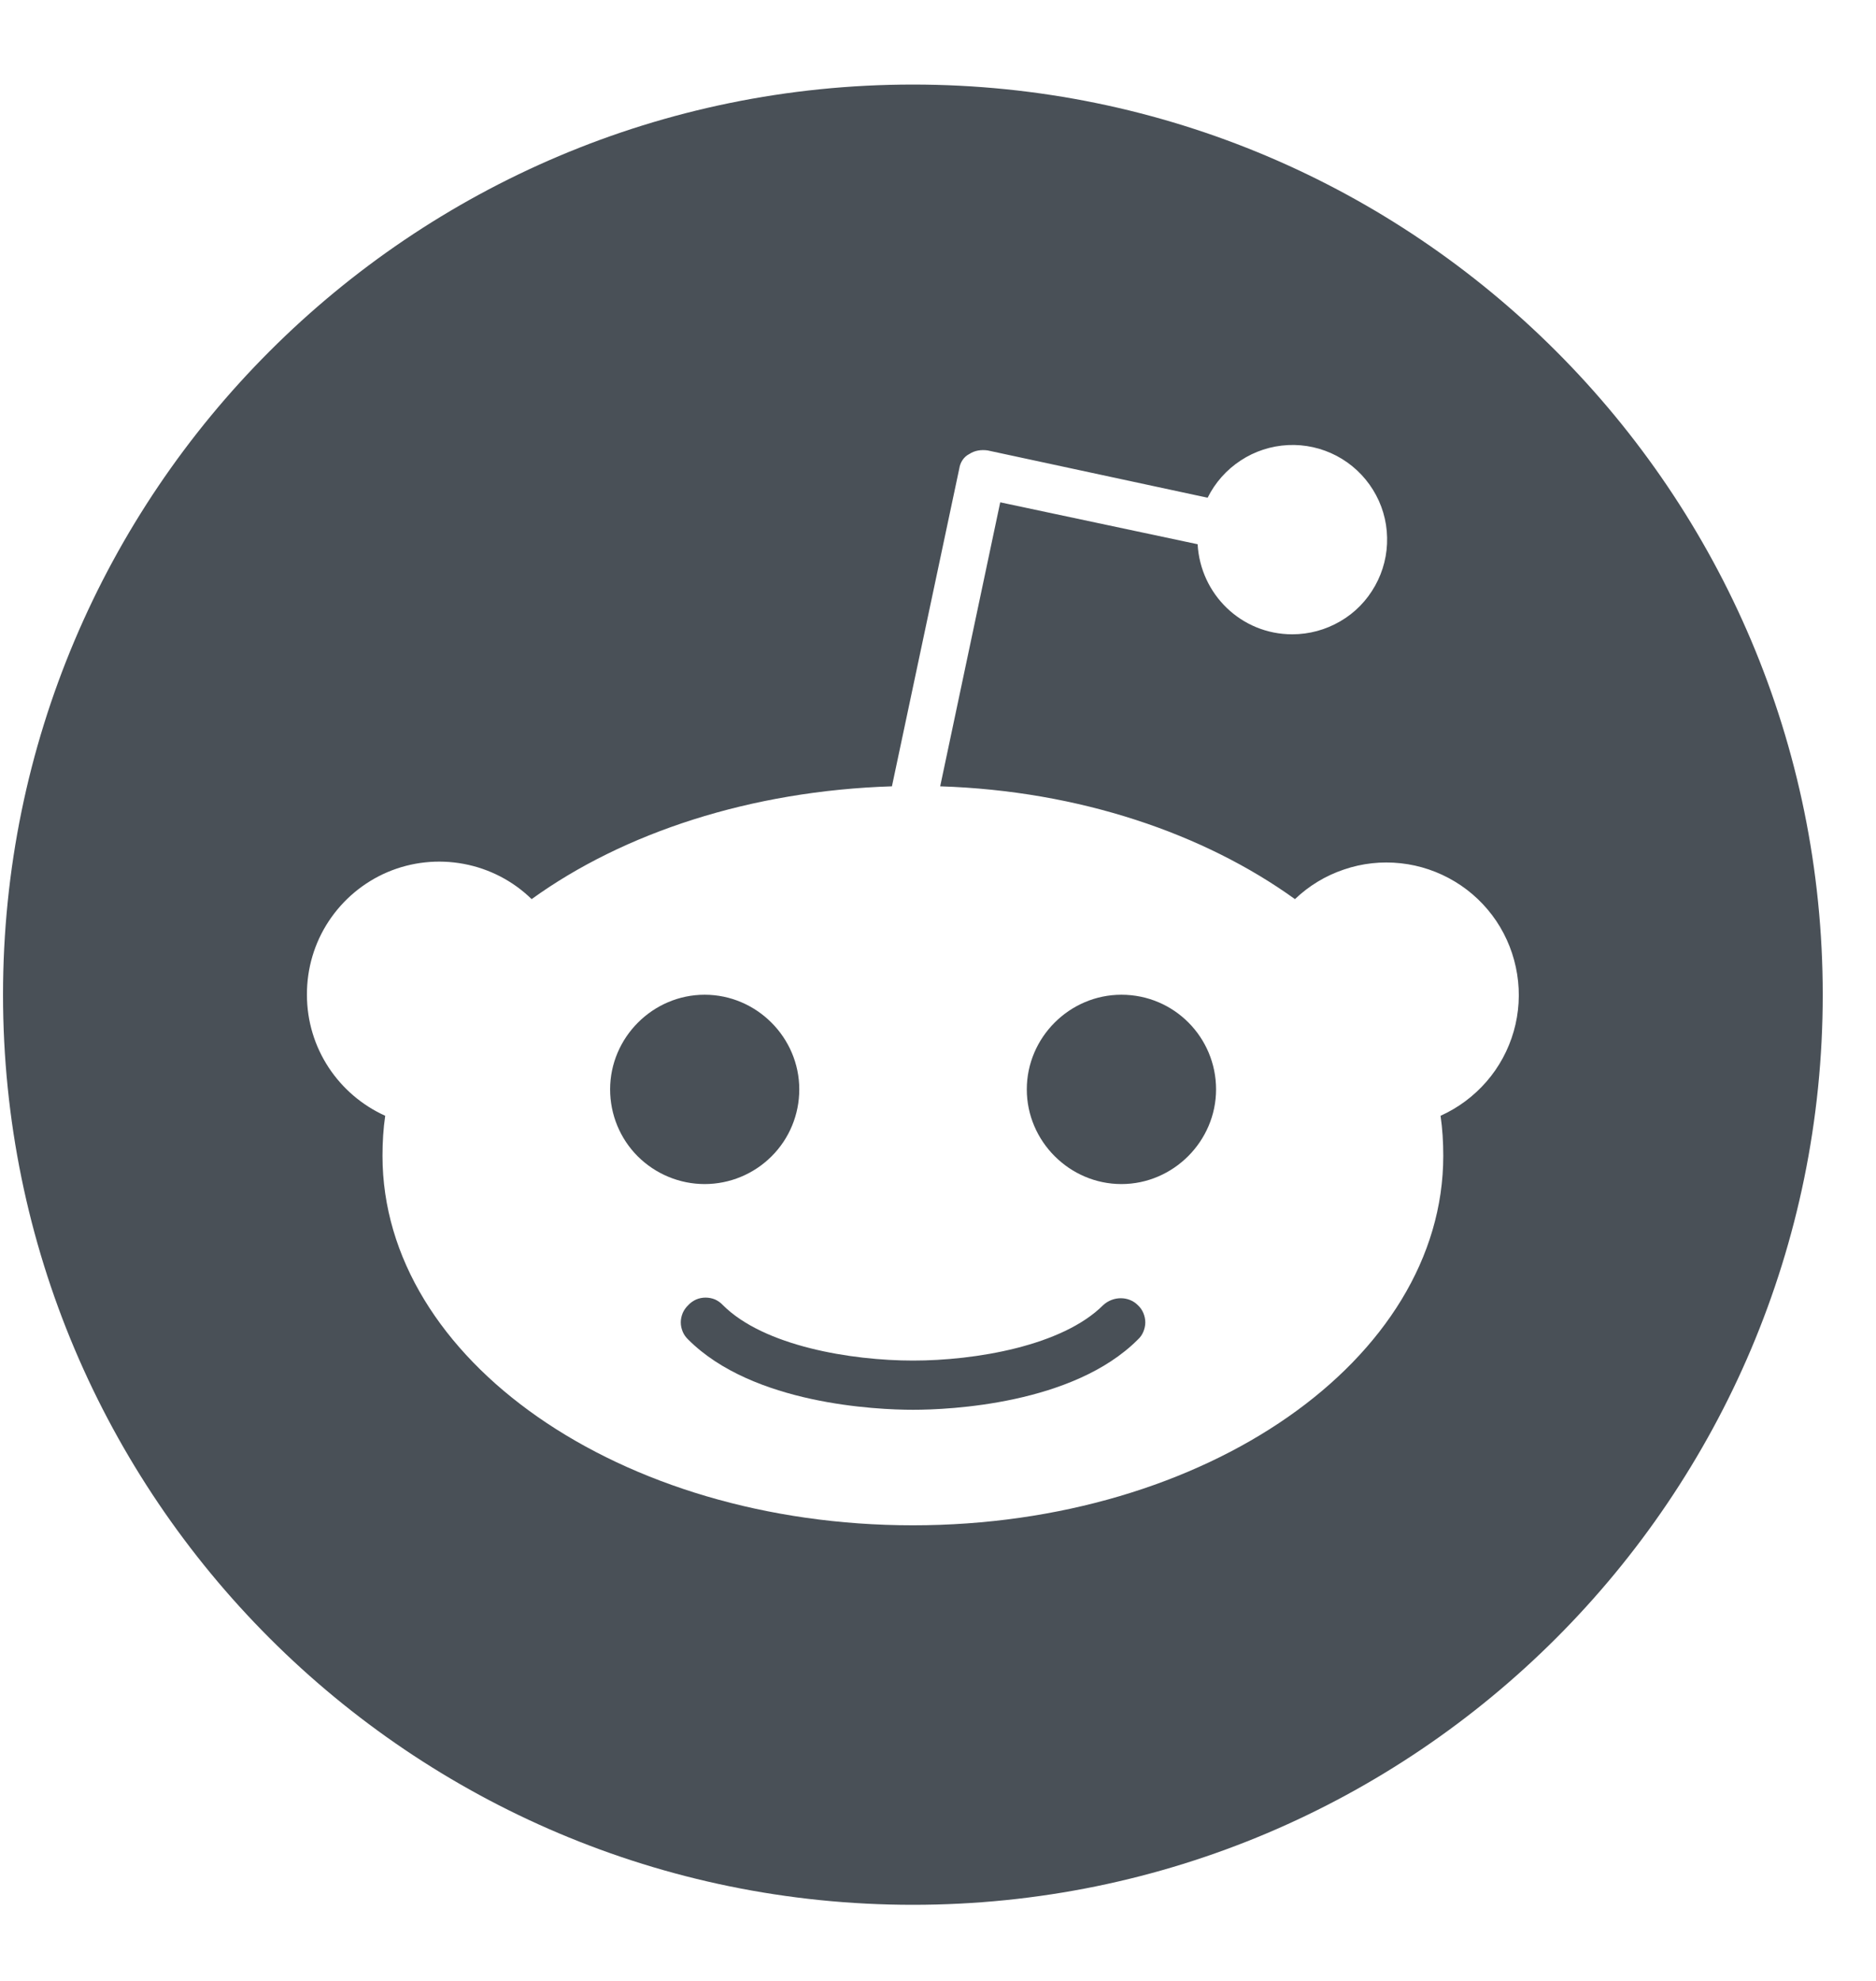
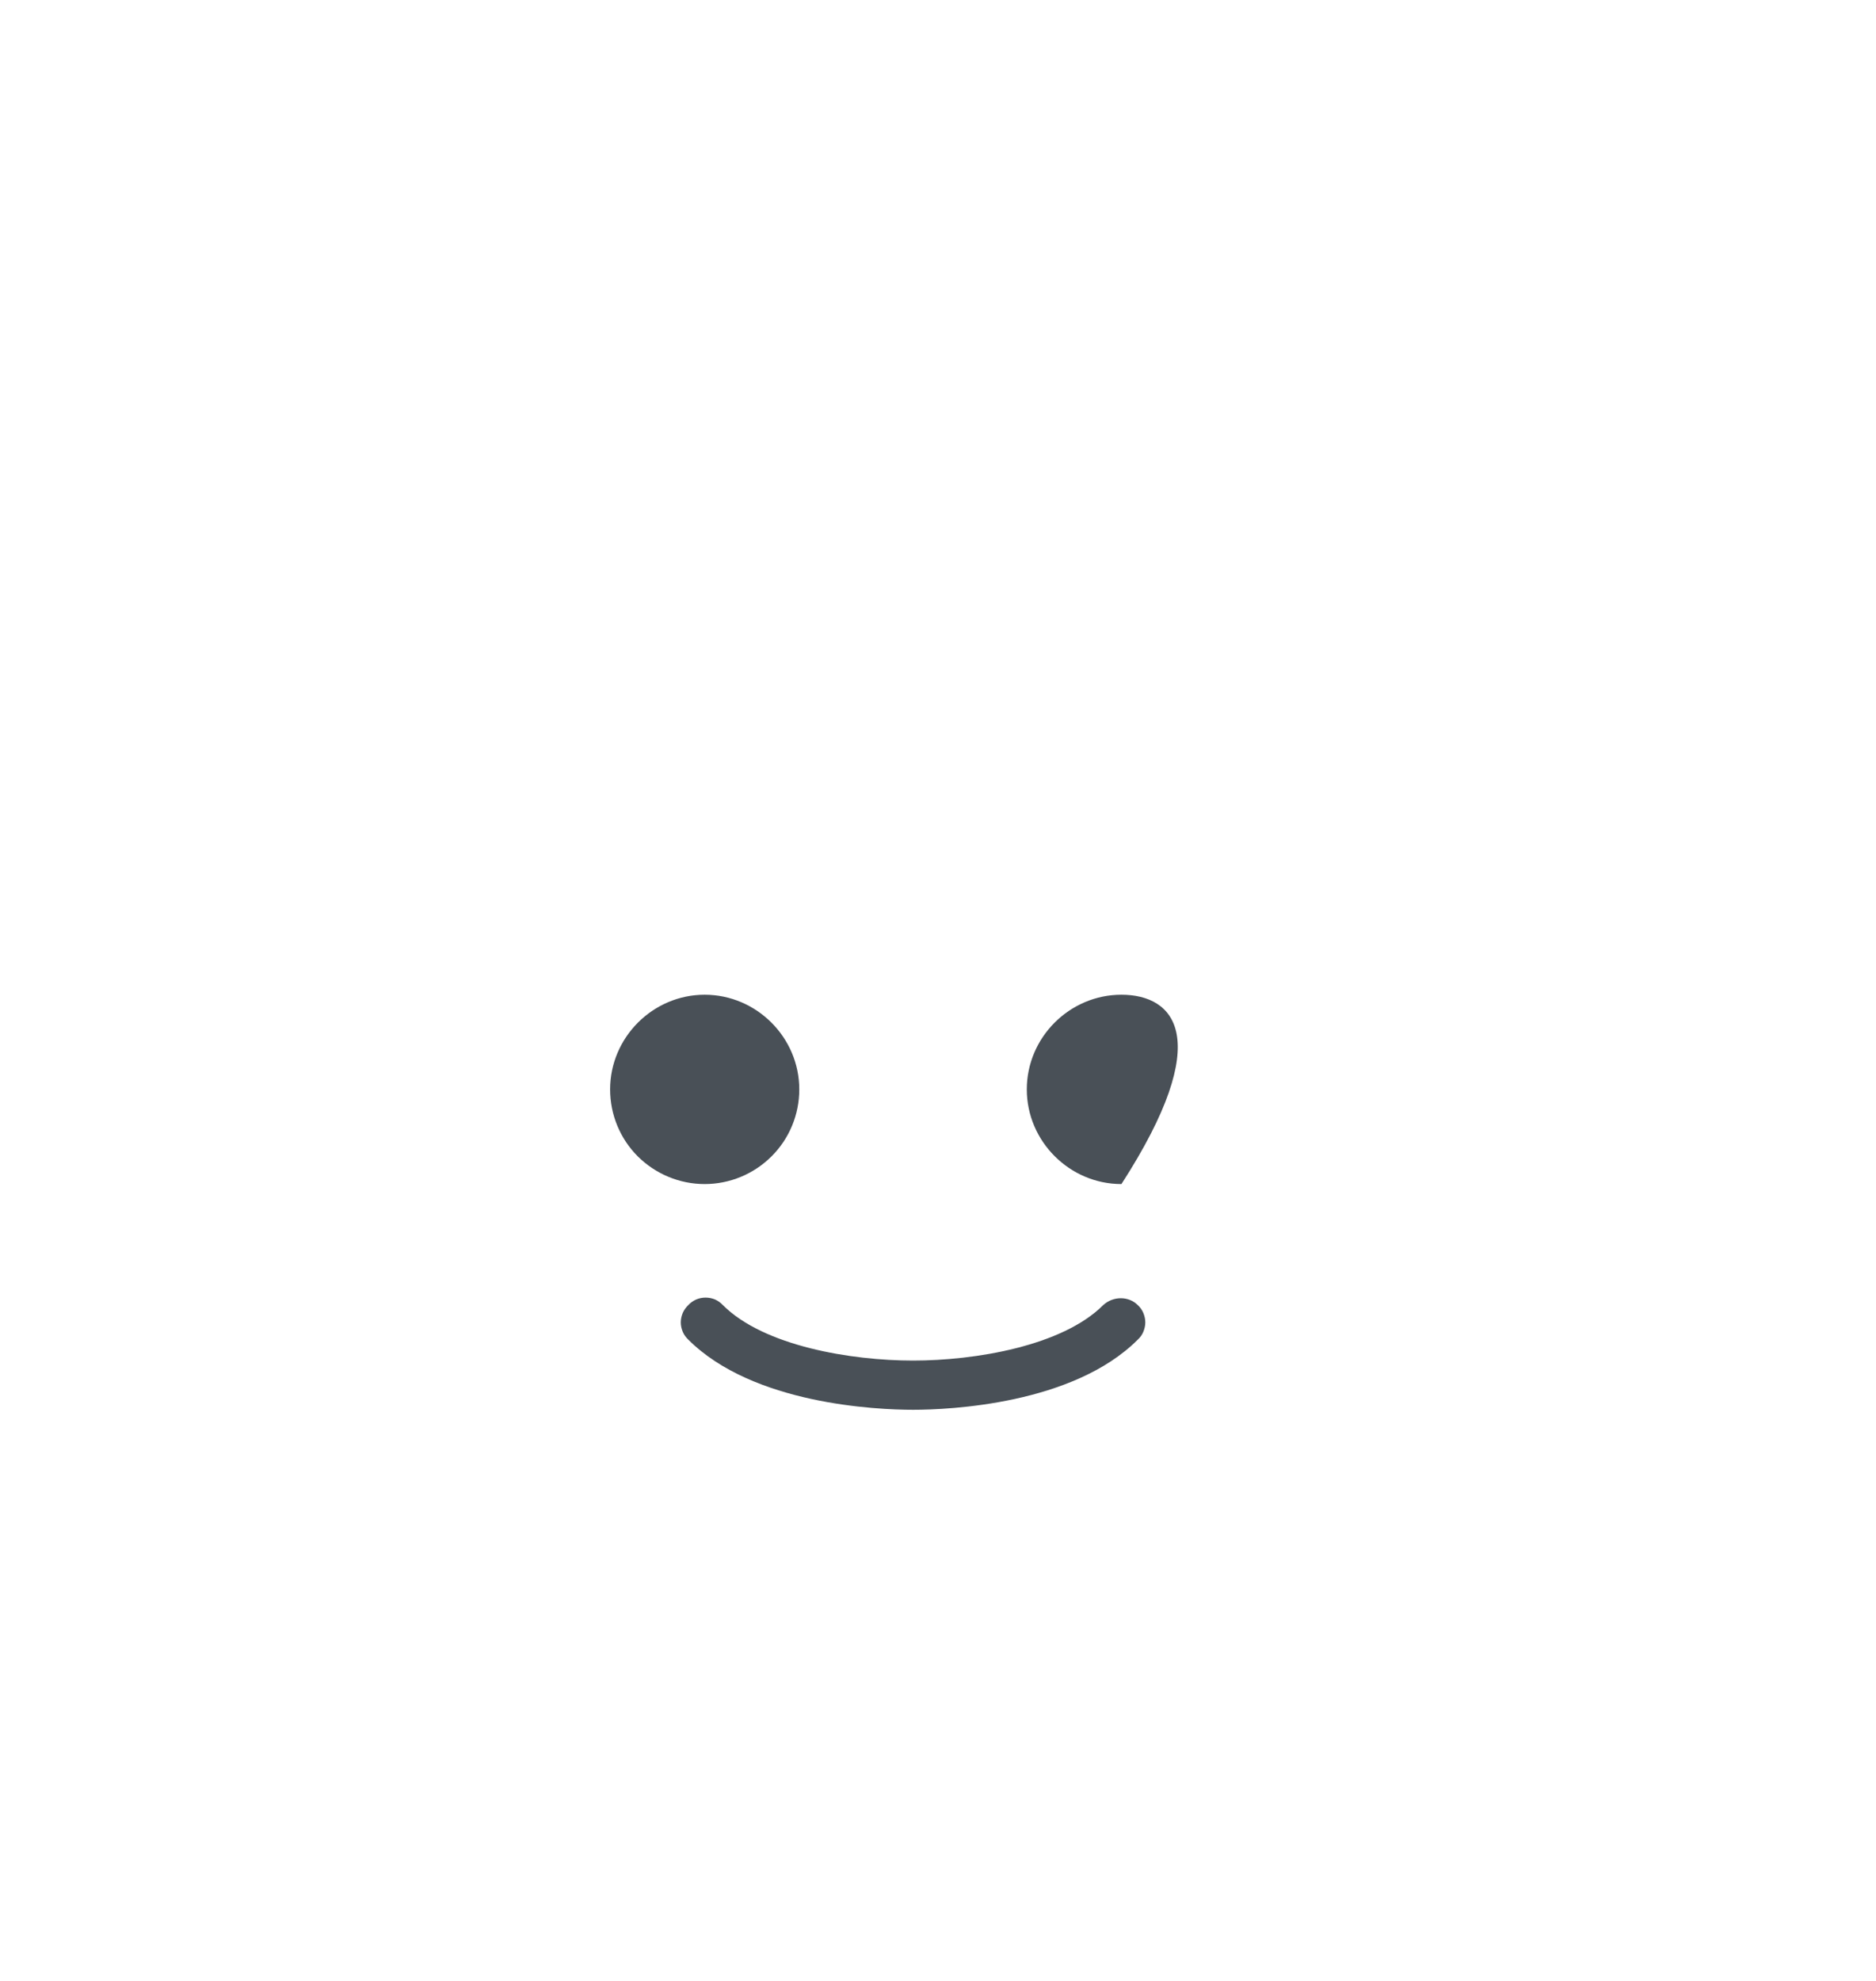
<svg xmlns="http://www.w3.org/2000/svg" width="18" height="19" viewBox="0 0 18 19" fill="none">
-   <path d="M7.669 10.449C7.669 9.951 7.259 9.541 6.761 9.541C6.264 9.541 5.854 9.951 5.854 10.449C5.854 10.69 5.949 10.921 6.119 11.091C6.29 11.261 6.521 11.357 6.761 11.357C7.002 11.357 7.233 11.261 7.403 11.091C7.574 10.921 7.669 10.69 7.669 10.449ZM10.585 12.518C10.192 12.911 9.354 13.05 8.761 13.05C8.167 13.05 7.329 12.911 6.936 12.518C6.915 12.495 6.889 12.477 6.861 12.464C6.832 12.452 6.801 12.446 6.77 12.446C6.739 12.446 6.708 12.452 6.68 12.464C6.651 12.477 6.625 12.495 6.604 12.518C6.582 12.539 6.563 12.565 6.551 12.593C6.539 12.622 6.532 12.652 6.532 12.684C6.532 12.715 6.539 12.745 6.551 12.774C6.563 12.803 6.582 12.828 6.604 12.849C7.224 13.469 8.411 13.522 8.761 13.522C9.11 13.522 10.297 13.469 10.917 12.849C10.94 12.828 10.958 12.803 10.97 12.774C10.982 12.745 10.989 12.715 10.989 12.684C10.989 12.652 10.982 12.622 10.97 12.593C10.958 12.565 10.94 12.539 10.917 12.518C10.829 12.43 10.681 12.43 10.585 12.518ZM10.76 9.541C10.262 9.541 9.852 9.951 9.852 10.449C9.852 10.946 10.262 11.357 10.76 11.357C11.257 11.357 11.668 10.946 11.668 10.449C11.668 9.951 11.266 9.541 10.76 9.541Z" fill="#495057" />
-   <path d="M8.759 0.811C3.94 0.811 0.029 4.722 0.029 9.541C0.029 14.36 3.94 18.27 8.759 18.27C13.578 18.27 17.489 14.36 17.489 9.541C17.489 4.722 13.578 0.811 8.759 0.811ZM13.822 10.702C13.84 10.824 13.848 10.955 13.848 11.086C13.848 13.041 11.57 14.63 8.759 14.63C5.948 14.63 3.67 13.041 3.67 11.086C3.67 10.955 3.678 10.824 3.696 10.702C3.251 10.501 2.945 10.056 2.945 9.541C2.944 9.29 3.016 9.045 3.154 8.836C3.292 8.627 3.488 8.463 3.718 8.365C3.949 8.267 4.203 8.24 4.449 8.286C4.695 8.332 4.922 8.449 5.101 8.624C5.983 7.987 7.205 7.585 8.558 7.542L9.204 4.495C9.213 4.434 9.248 4.381 9.3 4.355C9.353 4.32 9.414 4.312 9.475 4.32L11.587 4.774C11.659 4.629 11.768 4.506 11.904 4.417C12.039 4.328 12.196 4.277 12.358 4.269C12.52 4.261 12.681 4.297 12.824 4.372C12.967 4.447 13.088 4.56 13.173 4.697C13.259 4.835 13.306 4.993 13.309 5.155C13.313 5.317 13.273 5.477 13.194 5.618C13.115 5.76 13 5.878 12.86 5.959C12.72 6.041 12.561 6.084 12.399 6.084C11.91 6.084 11.518 5.7 11.491 5.22L9.597 4.818L9.021 7.542C10.357 7.585 11.553 7.996 12.425 8.624C12.559 8.496 12.719 8.399 12.895 8.34C13.07 8.28 13.256 8.26 13.44 8.28C13.624 8.3 13.801 8.36 13.96 8.456C14.118 8.551 14.254 8.681 14.357 8.834C14.46 8.988 14.528 9.162 14.557 9.345C14.586 9.527 14.575 9.714 14.524 9.892C14.473 10.07 14.384 10.235 14.262 10.375C14.141 10.514 13.991 10.626 13.822 10.702Z" fill="#495057" />
+   <path d="M7.669 10.449C7.669 9.951 7.259 9.541 6.761 9.541C6.264 9.541 5.854 9.951 5.854 10.449C5.854 10.69 5.949 10.921 6.119 11.091C6.29 11.261 6.521 11.357 6.761 11.357C7.002 11.357 7.233 11.261 7.403 11.091C7.574 10.921 7.669 10.69 7.669 10.449ZM10.585 12.518C10.192 12.911 9.354 13.05 8.761 13.05C8.167 13.05 7.329 12.911 6.936 12.518C6.915 12.495 6.889 12.477 6.861 12.464C6.832 12.452 6.801 12.446 6.77 12.446C6.739 12.446 6.708 12.452 6.68 12.464C6.651 12.477 6.625 12.495 6.604 12.518C6.582 12.539 6.563 12.565 6.551 12.593C6.539 12.622 6.532 12.652 6.532 12.684C6.532 12.715 6.539 12.745 6.551 12.774C6.563 12.803 6.582 12.828 6.604 12.849C7.224 13.469 8.411 13.522 8.761 13.522C9.11 13.522 10.297 13.469 10.917 12.849C10.94 12.828 10.958 12.803 10.97 12.774C10.982 12.745 10.989 12.715 10.989 12.684C10.989 12.652 10.982 12.622 10.97 12.593C10.958 12.565 10.94 12.539 10.917 12.518C10.829 12.43 10.681 12.43 10.585 12.518ZM10.76 9.541C10.262 9.541 9.852 9.951 9.852 10.449C9.852 10.946 10.262 11.357 10.76 11.357C11.668 9.951 11.266 9.541 10.76 9.541Z" fill="#495057" />
</svg>